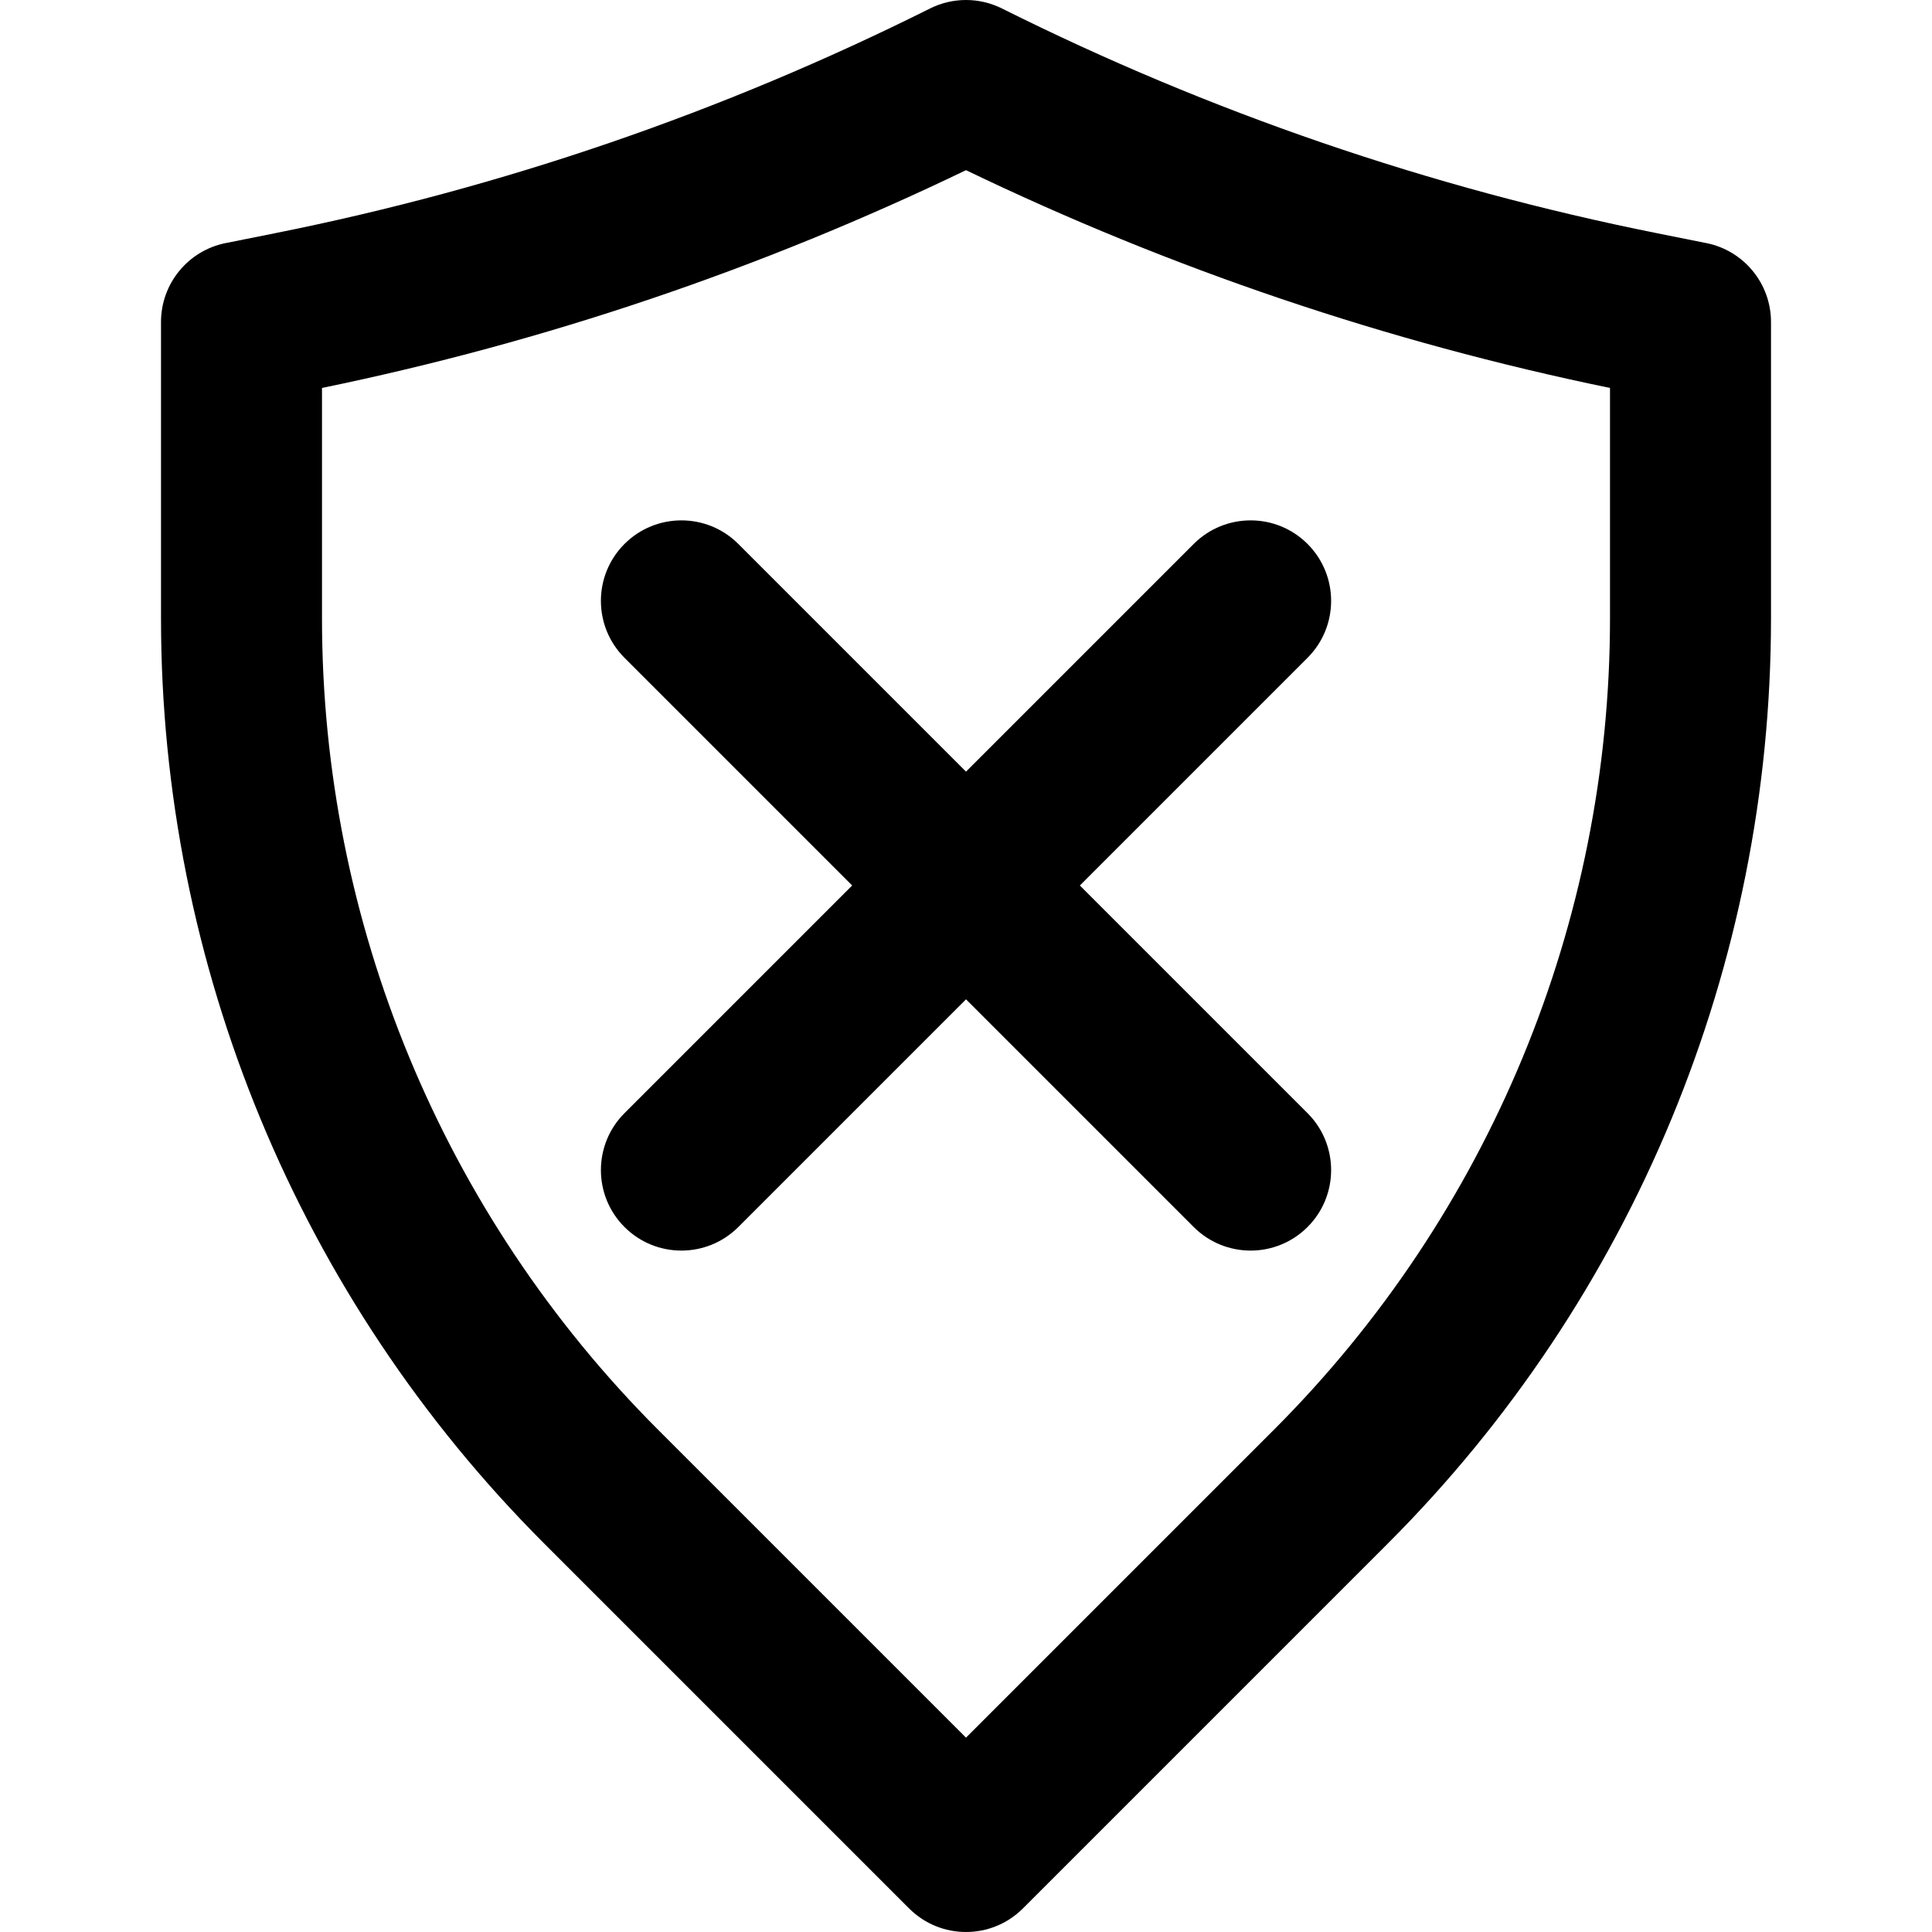
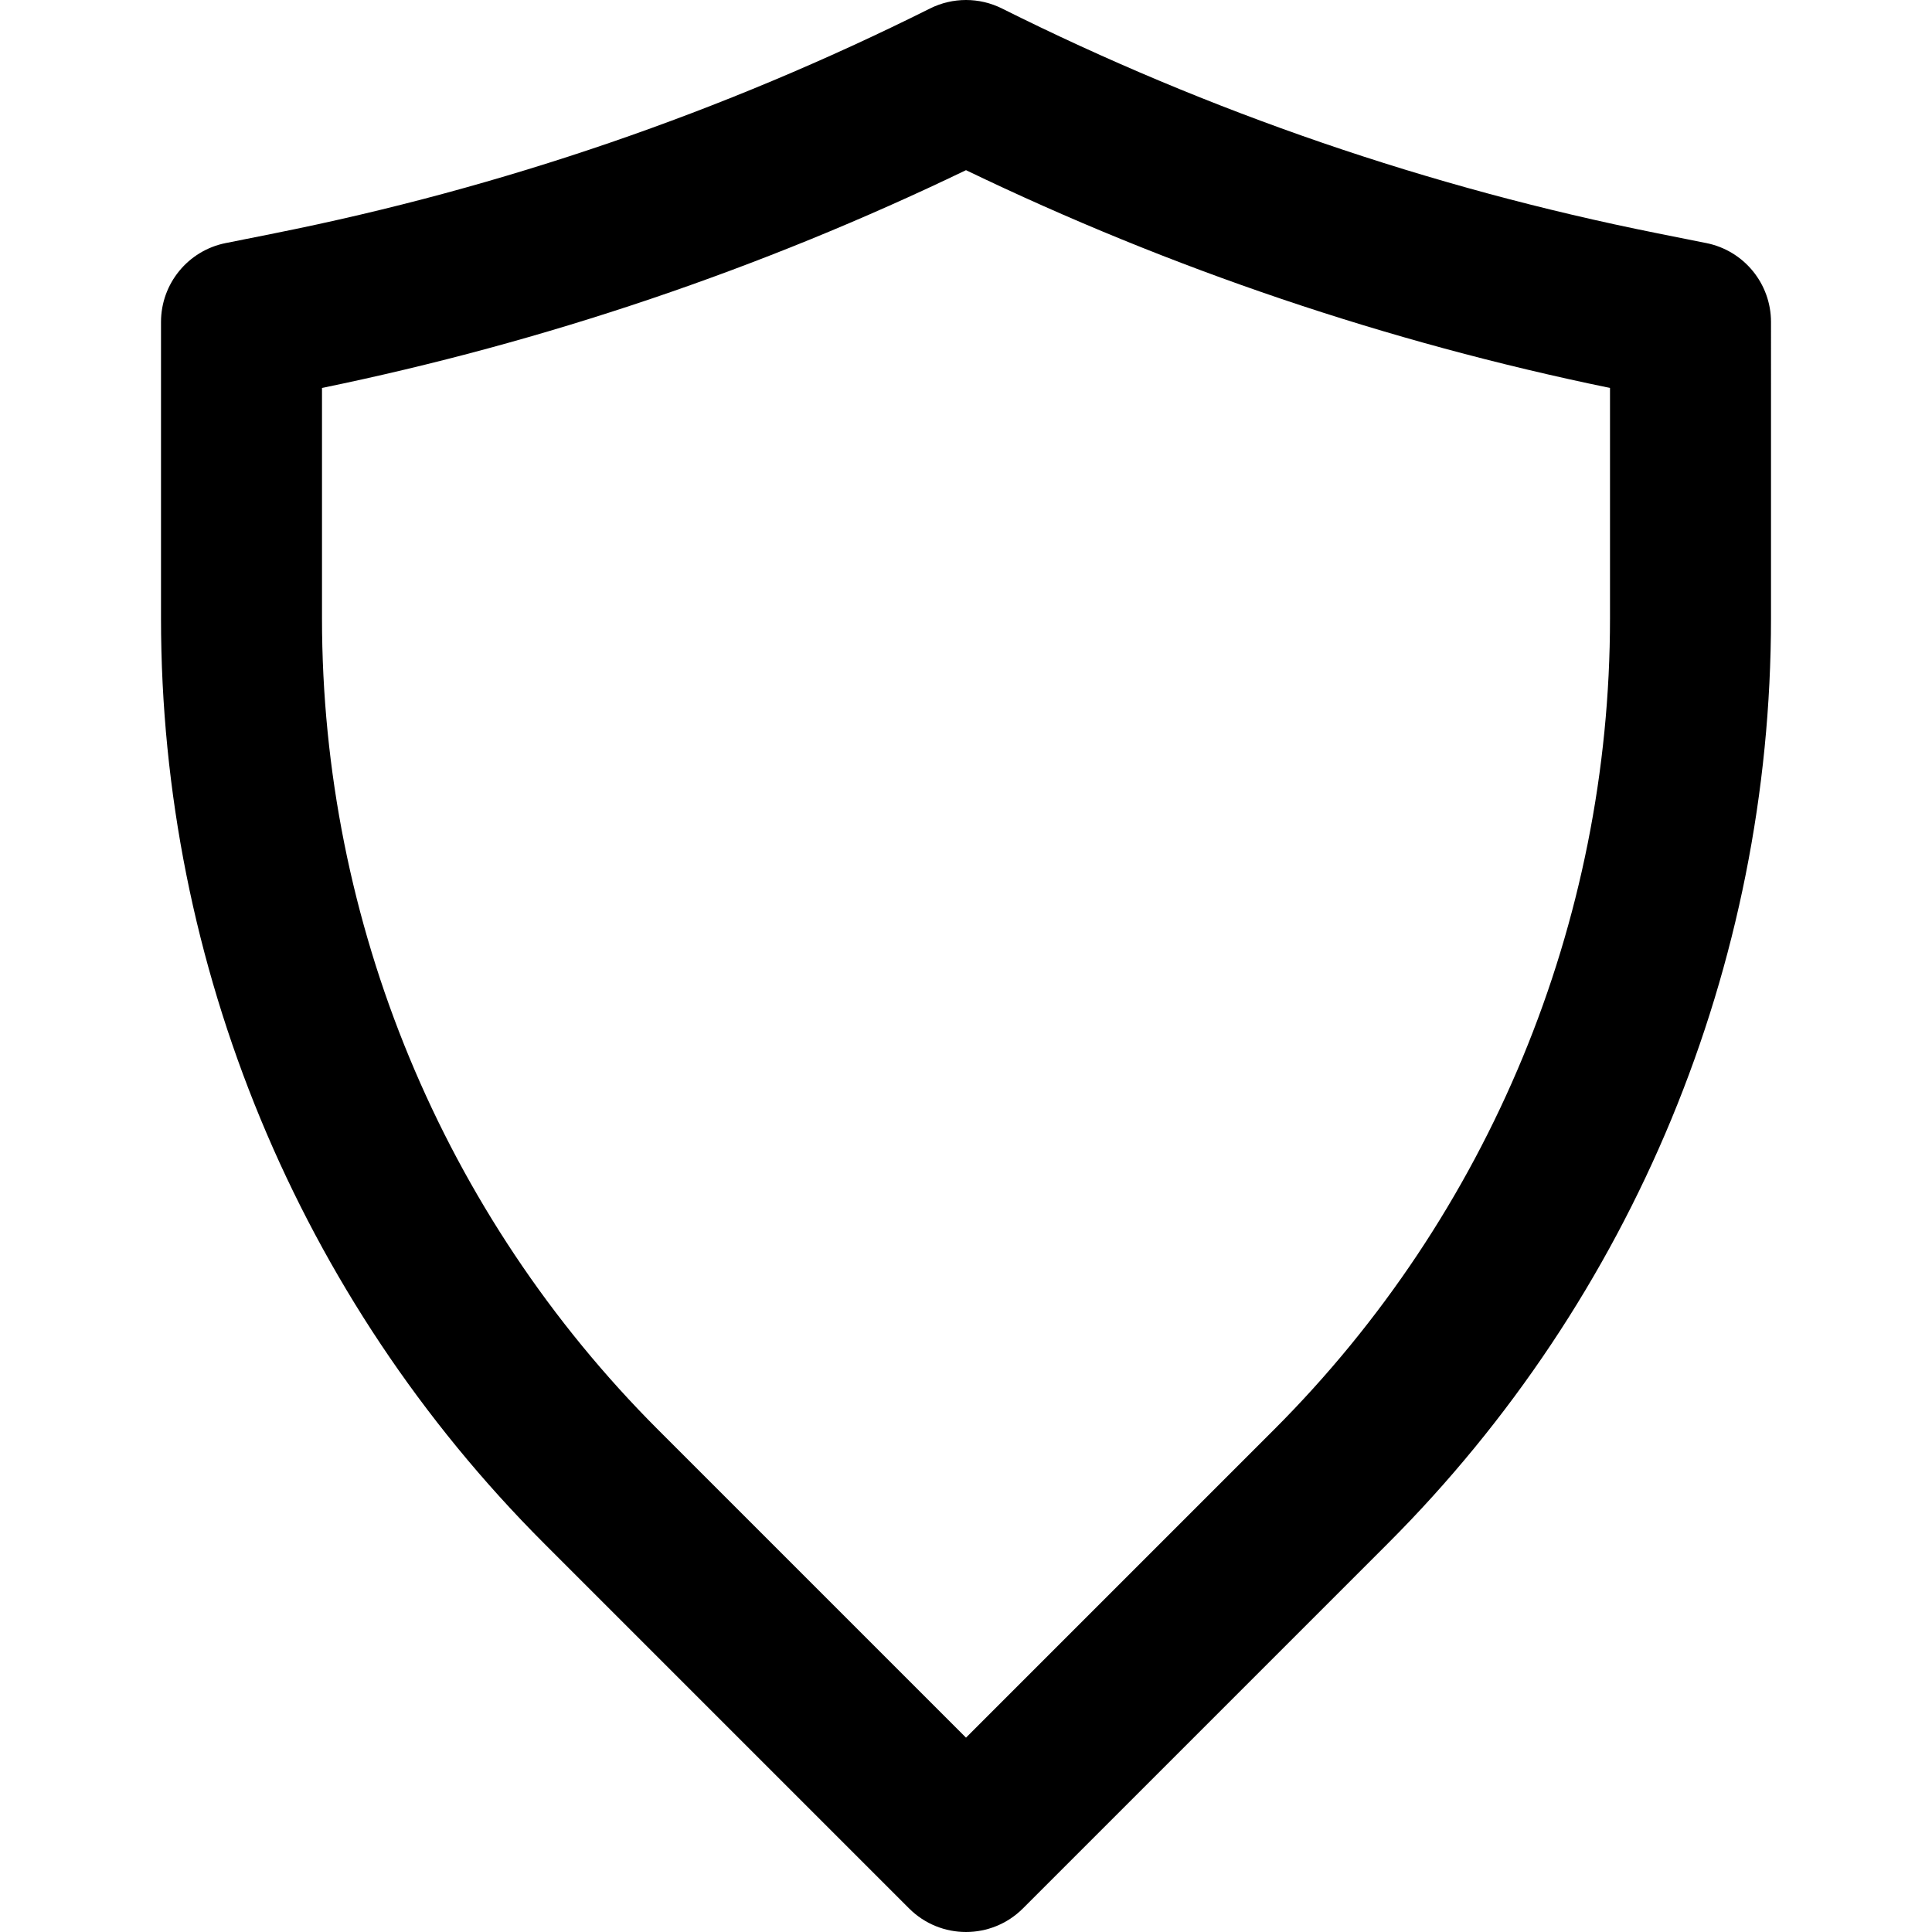
<svg xmlns="http://www.w3.org/2000/svg" fill="#000000" height="800px" width="800px" version="1.1" id="Layer_1" viewBox="0 0 512 512" xml:space="preserve">
  <g>
    <g>
      <g>
        <path d="M452.184,64.414l-13.12-2.624C378.866,49.751,320.505,29.724,265.538,2.251c-6.004-3.001-13.071-3.001-19.075,0     C191.478,29.733,133.136,49.754,72.938,61.79l-13.121,2.624c-9.972,1.994-17.149,10.75-17.149,20.919v78.549     c0,91.952,36.531,180.151,101.544,245.165l96.704,96.704c8.331,8.331,21.839,8.331,30.17,0l96.704-96.704     c65.014-65.014,101.544-153.213,101.544-245.165V85.333C469.333,75.164,462.156,66.409,452.184,64.414z M426.667,163.883     c0,80.636-32.036,157.983-89.048,214.995L256,460.497l-81.619-81.619c-57.012-57.012-89.048-134.359-89.048-214.995v-61.072     C144.359,90.665,201.669,71.279,256,45.097c54.318,26.174,111.642,45.564,170.667,57.714V163.883z" />
-         <path d="M195.665,144.153c-8.331-8.331-21.839-8.331-30.17,0c-8.331,8.331-8.331,21.839,0,30.17l60.339,60.339l-60.339,60.339     c-8.331,8.331-8.331,21.839,0,30.17c8.331,8.331,21.839,8.331,30.17,0l60.339-60.339l60.339,60.339     c8.331,8.331,21.839,8.331,30.17,0c8.331-8.331,8.331-21.839,0-30.17l-60.339-60.339l60.339-60.339     c8.331-8.331,8.331-21.839,0-30.17c-8.331-8.331-21.839-8.331-30.17,0l-60.339,60.339L195.665,144.153z" />
      </g>
    </g>
  </g>
</svg>